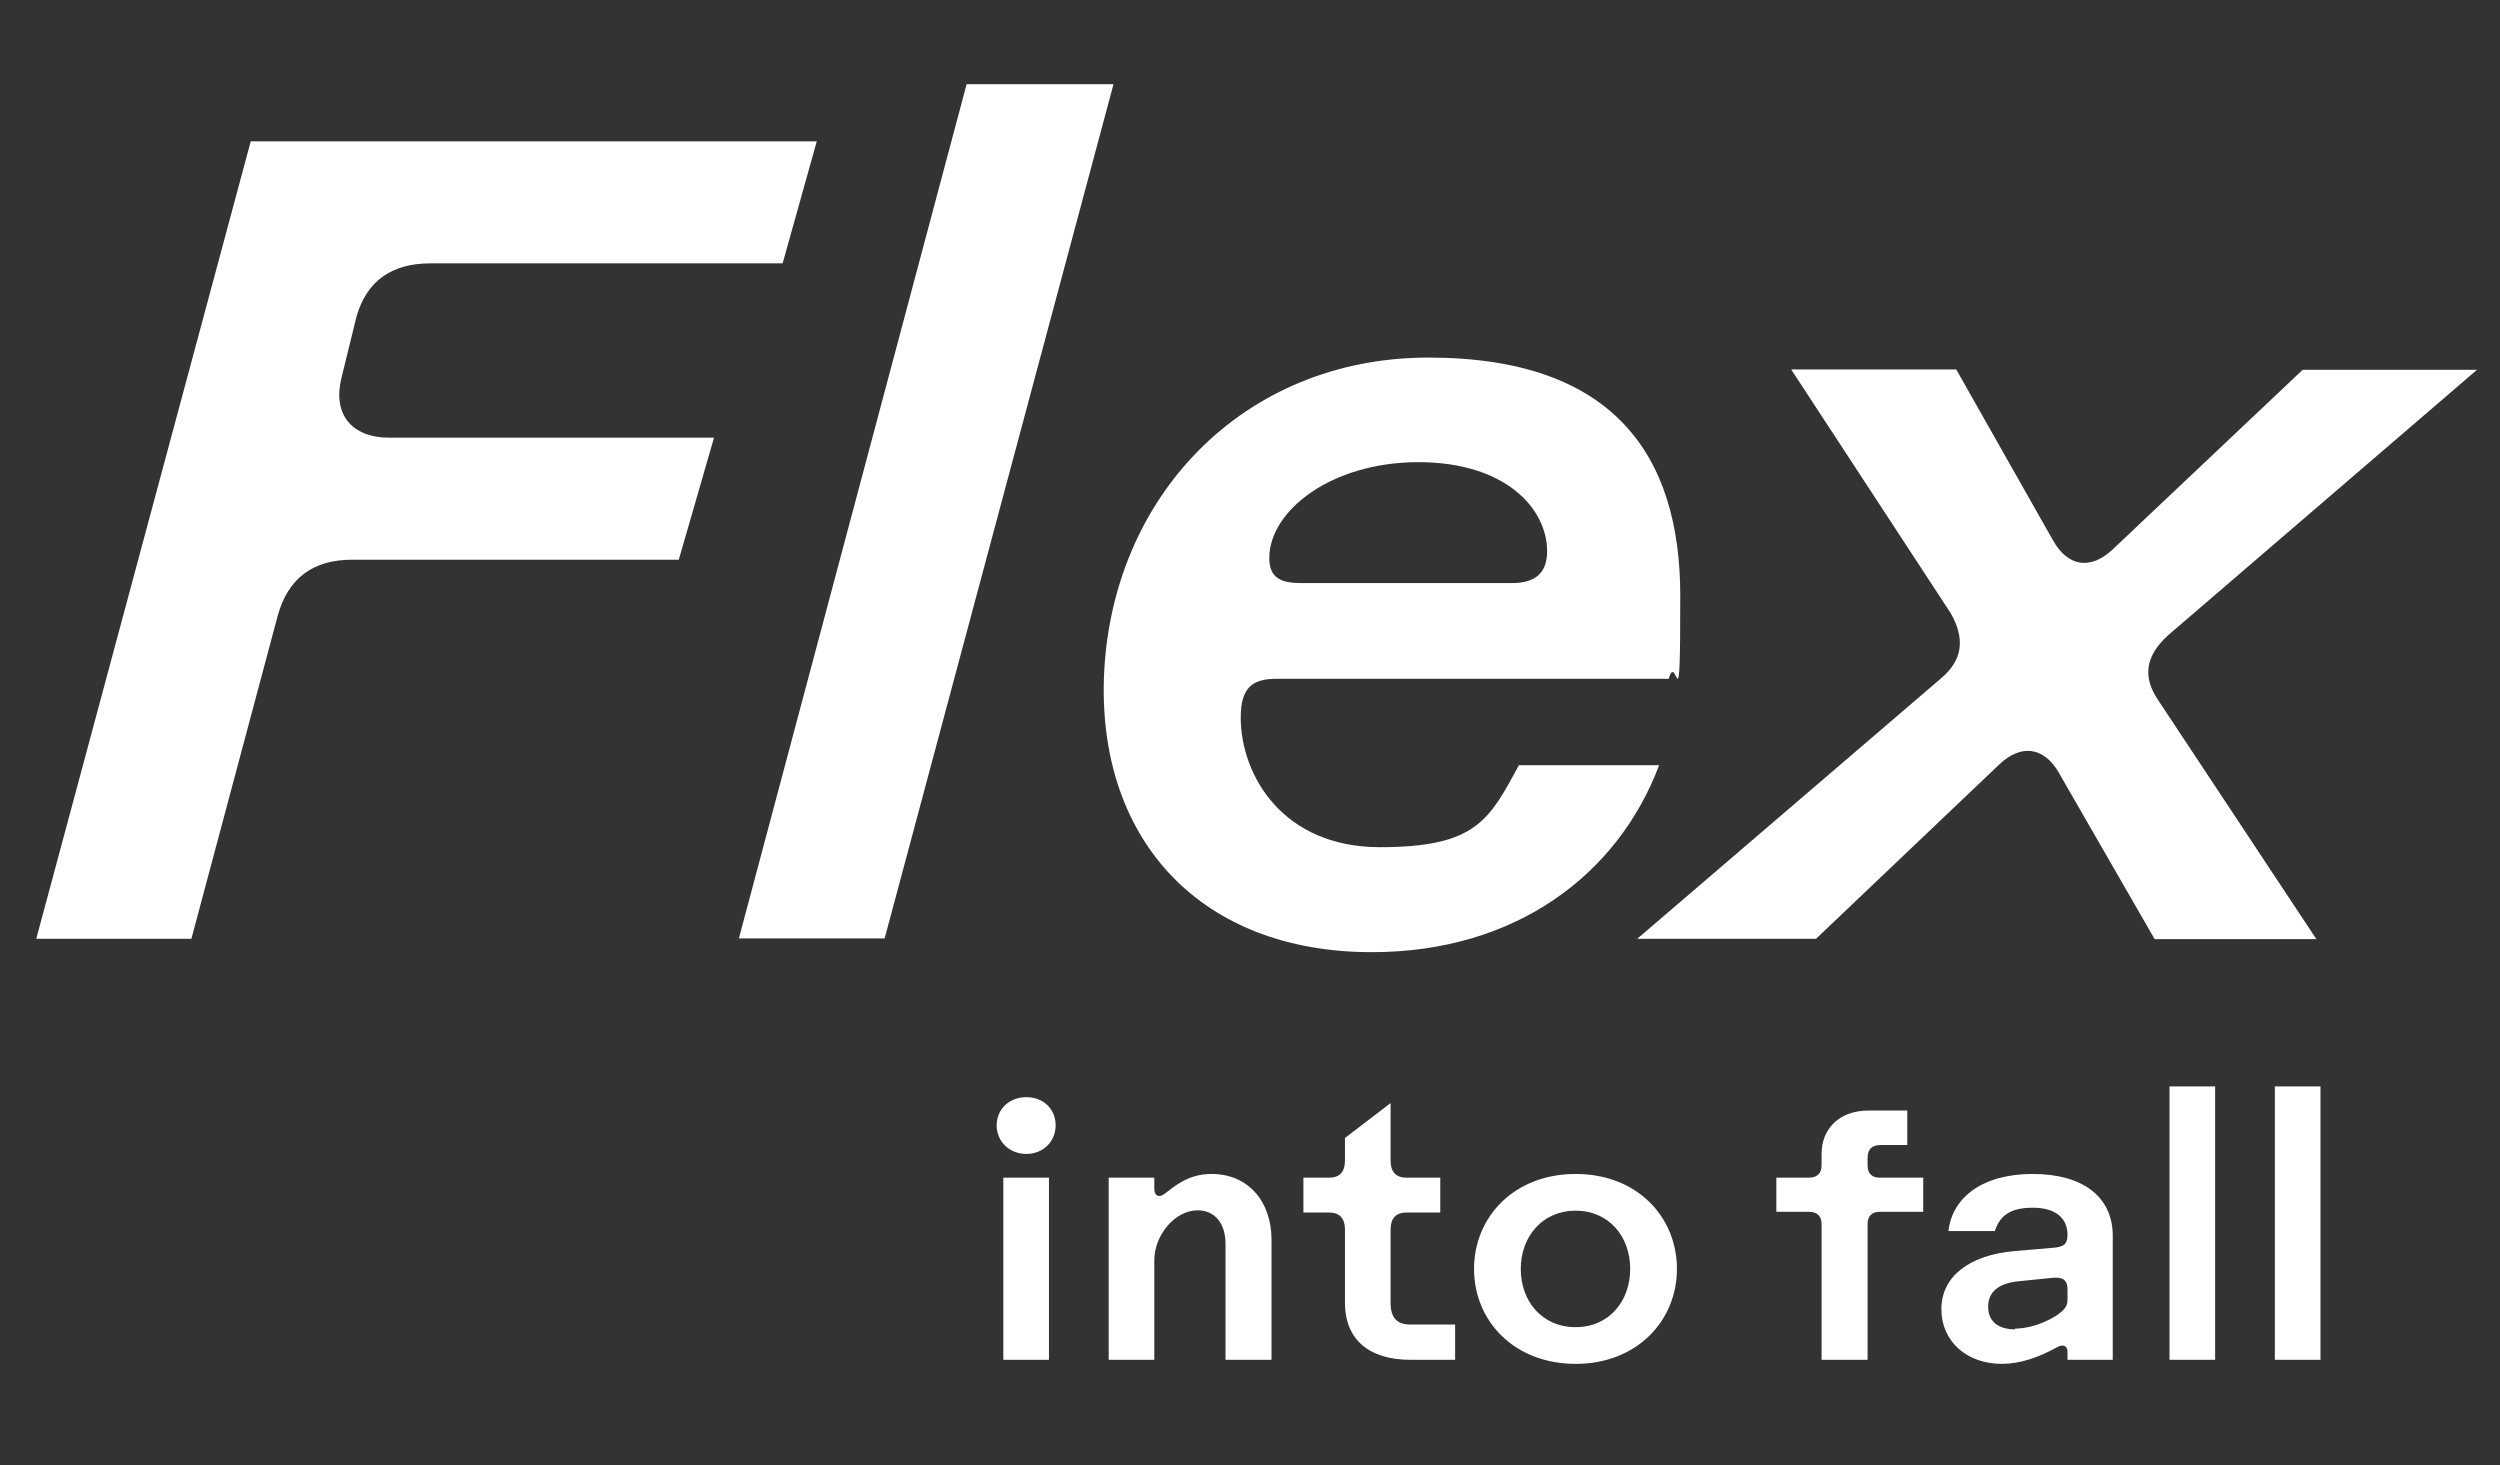
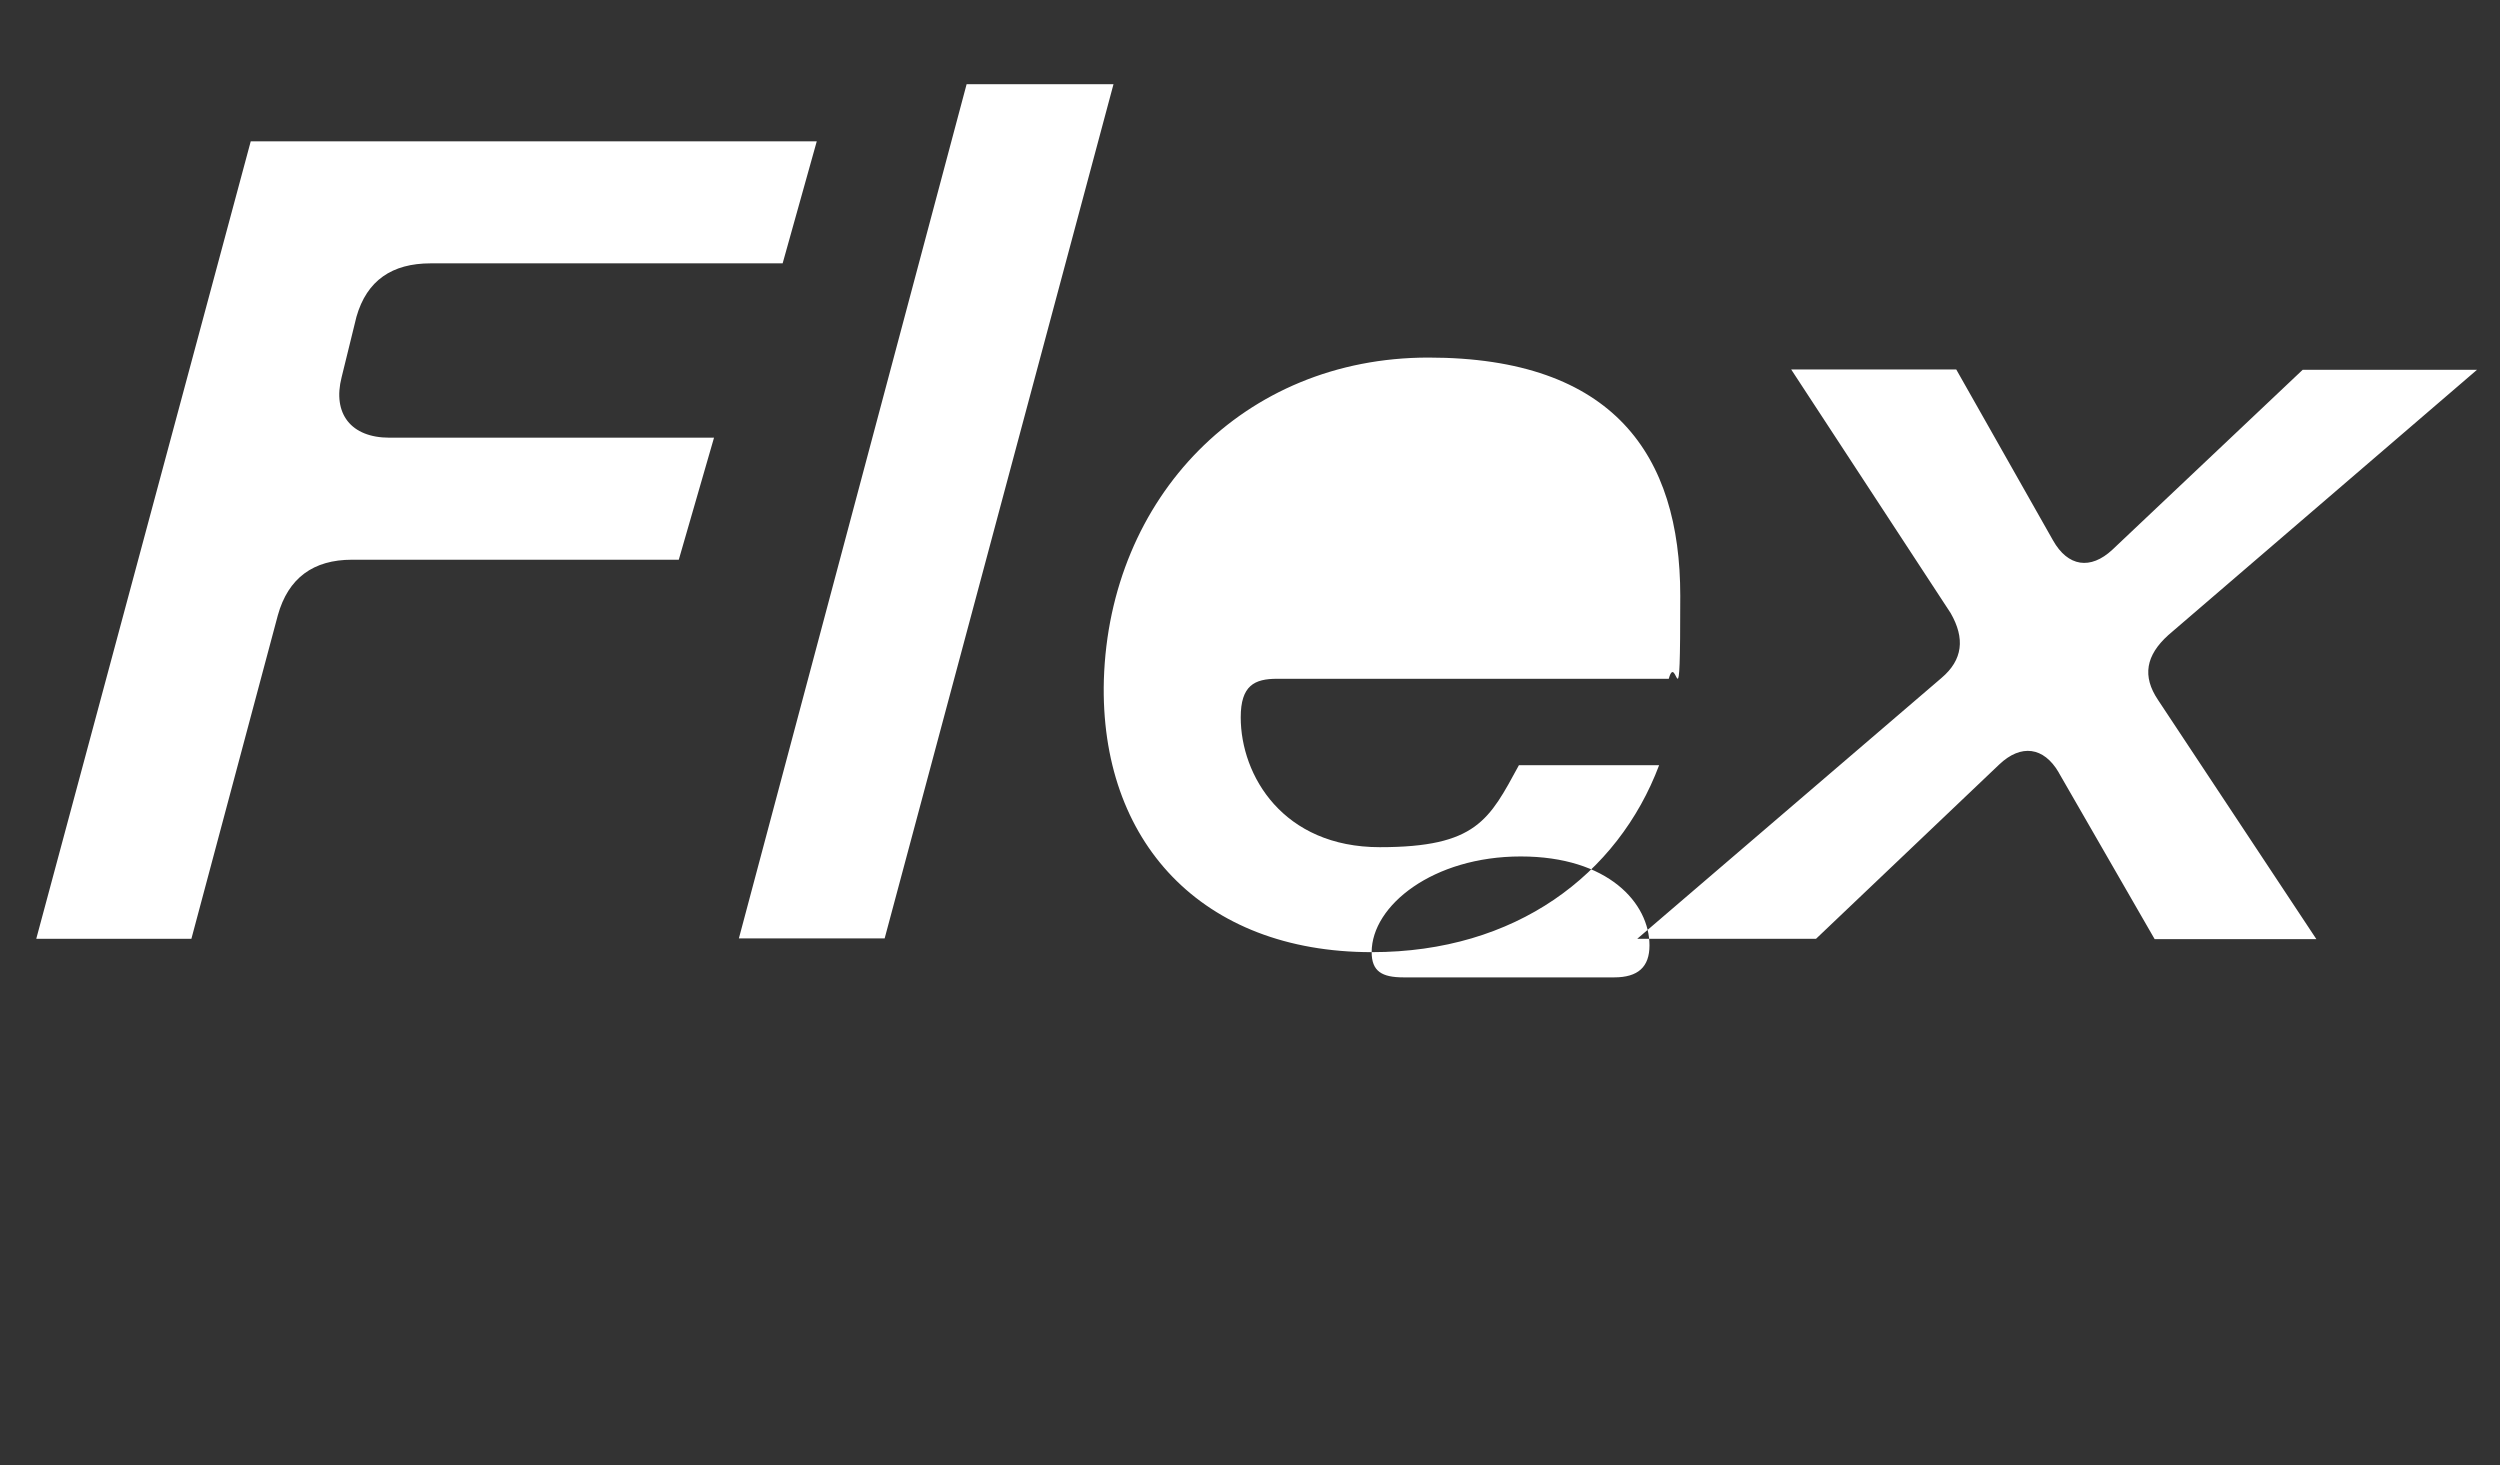
<svg xmlns="http://www.w3.org/2000/svg" id="Layer_1" version="1.1" viewBox="0 0 674 395">
  <rect x="0" y="0" width="674" height="395" fill="#333333" stroke="none" />
  <defs>
    <style>
      .st0 {
        fill: #fff;
      }
    </style>
  </defs>
-   <path class="st0" d="M276.7,311.1c-4.6,0-8-3.4-8-7.7s3.3-7.6,8-7.6,7.9,3.3,7.9,7.6-3.3,7.7-7.9,7.7ZM282.8,366.6h-12.3v-49.1h12.3v49.1ZM311.2,366.6h-12.3v-49.1h12.3v2.9c0,2.2,1.4,2.5,2.7,1.5,2.8-2.1,6.4-5.4,12.7-5.4,10.1,0,16.2,7.6,16.2,17.7v32.4h-12.4v-31.3c0-5.6-3-9-7.5-9-6.3,0-11.7,6.9-11.7,13.4v27ZM358.3,326.9h-6.9v-9.4h6.9c3,0,4.3-1.7,4.3-4.6v-6.1l12.3-9.4v15.5c0,2.9,1.3,4.6,4.3,4.6h9.1v9.4h-9.1c-3,0-4.3,1.7-4.3,4.6v19.7c0,4.1,1.7,5.9,5.4,5.9h12v9.5h-12.1c-10.8,0-17.6-5.2-17.6-15.4v-19.7c0-2.9-1.3-4.6-4.3-4.6ZM424.8,367.7c-16.6,0-27.4-11.6-27.4-25.6s10.8-25.6,27.4-25.6,27.3,11.6,27.3,25.6-10.8,25.6-27.3,25.6ZM424.8,357.8c9,0,14.7-7,14.7-15.7s-5.7-15.7-14.7-15.7-14.8,7-14.8,15.7,5.7,15.7,14.8,15.7ZM487.7,326.7h-8.8v-9.2h8.8c2.2,0,3.4-1.2,3.4-3.3v-3.2c0-6.2,4.3-11.6,12.7-11.6h10.4v9.3h-7.2c-2.2,0-3.5,1-3.5,3.5v2c0,2.2,1.2,3.3,3.3,3.3h11.7v9.2h-11.7c-2.2,0-3.3,1.2-3.3,3.3v36.6h-12.4v-36.6c0-2.2-1.3-3.3-3.4-3.3ZM539.7,367.7c-9.3,0-16.3-5.9-16.3-14.8s7.8-14.6,19.7-15.6l10.4-.9c2.9-.2,3.9-1,3.9-3.5,0-4.5-3.2-7.3-9.4-7.3s-8.9,2.3-10.2,6.3h-12.5c1-9,9.1-15.4,22.7-15.4s21.6,6.2,21.6,16.7v33.4h-12.2v-2.1c0-1.7-1.2-2.2-2.8-1.3-5,2.8-10.1,4.5-14.9,4.5ZM543.2,358.2c2.9,0,7.2-1,11-3.4,2.6-1.7,3.2-2.8,3.2-4.4v-2.9c0-2.3-1.2-3.3-4.1-3l-8.8.9c-5.7.5-8.5,2.9-8.5,6.9s2.8,6.1,7.3,6.1ZM597.2,366.6h-12.3v-73.7h12.3v73.7ZM625.6,366.6h-12.3v-73.7h12.3v73.7Z" />
-   <path class="st0" d="M9.8,253L67.6,38.1h152.6l-9.2,32.9h-94.9c-10.4,0-17.2,4.6-20,14.4l-4,16.3c-2.5,9.8,2.5,16.3,12.9,16.3h87.5l-9.5,32.9h-88.1c-10.4,0-17.2,4.9-20,15l-23.3,87.2H9.8ZM199.2,253l61.4-230.3h39.6l-61.7,230.3h-39.3ZM369.8,256.7c-45.8,0-73.4-29.8-72.2-73.4,1.5-49.1,37.5-86.9,87.5-86.9s67.9,26.4,67.9,64.2-.9,14.4-3.1,22.4h-105.6c-6.1,0-9.8,1.8-9.8,10.4,0,15.7,11.4,35,37.5,35s29.5-7.4,37.5-22.1h37.8c-11.1,29.5-38.7,50.4-77.4,50.4ZM342.2,150.4c0,5.2,2.8,6.8,8.6,6.8h56.8c6.4,0,9.5-2.8,9.5-8.6,0-11.4-11.1-24-34.7-24s-40.2,13.2-40.2,25.8ZM555,208.2c-4-6.8-10.1-7.7-16-2.1l-49.4,47h-48.2l82-70.3c5.8-4.9,6.4-10.7,2.5-17.5l-43-65.7h44.5l26.1,46.1c4,7.1,10.1,8,16,2.5l51.3-48.5h47l-83.2,71.5c-6.1,5.5-7.1,11.1-2.8,17.5l42.7,64.5h-43.6l-25.8-44.8Z" />
+   <path class="st0" d="M9.8,253L67.6,38.1h152.6l-9.2,32.9h-94.9c-10.4,0-17.2,4.6-20,14.4l-4,16.3c-2.5,9.8,2.5,16.3,12.9,16.3h87.5l-9.5,32.9h-88.1c-10.4,0-17.2,4.9-20,15l-23.3,87.2H9.8ZM199.2,253l61.4-230.3h39.6l-61.7,230.3h-39.3ZM369.8,256.7c-45.8,0-73.4-29.8-72.2-73.4,1.5-49.1,37.5-86.9,87.5-86.9s67.9,26.4,67.9,64.2-.9,14.4-3.1,22.4h-105.6c-6.1,0-9.8,1.8-9.8,10.4,0,15.7,11.4,35,37.5,35s29.5-7.4,37.5-22.1h37.8c-11.1,29.5-38.7,50.4-77.4,50.4Zc0,5.2,2.8,6.8,8.6,6.8h56.8c6.4,0,9.5-2.8,9.5-8.6,0-11.4-11.1-24-34.7-24s-40.2,13.2-40.2,25.8ZM555,208.2c-4-6.8-10.1-7.7-16-2.1l-49.4,47h-48.2l82-70.3c5.8-4.9,6.4-10.7,2.5-17.5l-43-65.7h44.5l26.1,46.1c4,7.1,10.1,8,16,2.5l51.3-48.5h47l-83.2,71.5c-6.1,5.5-7.1,11.1-2.8,17.5l42.7,64.5h-43.6l-25.8-44.8Z" />
</svg>